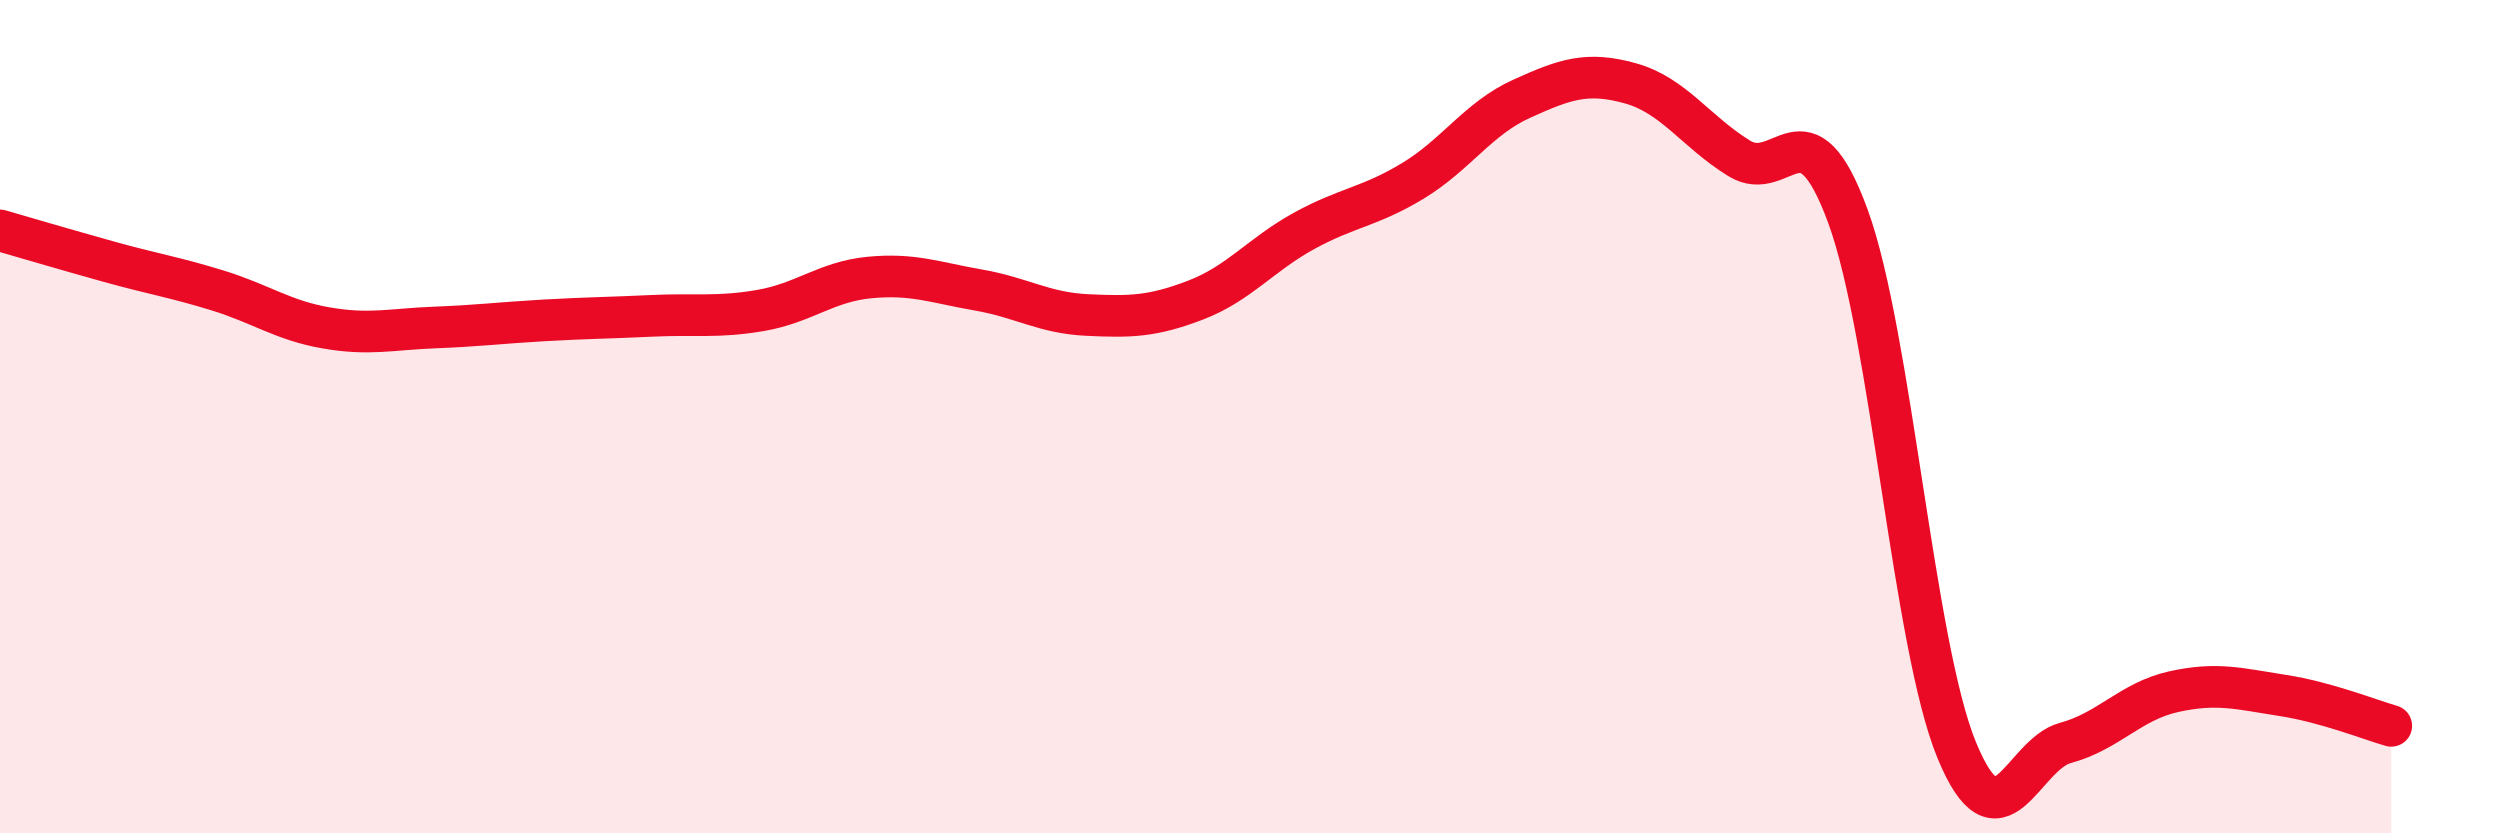
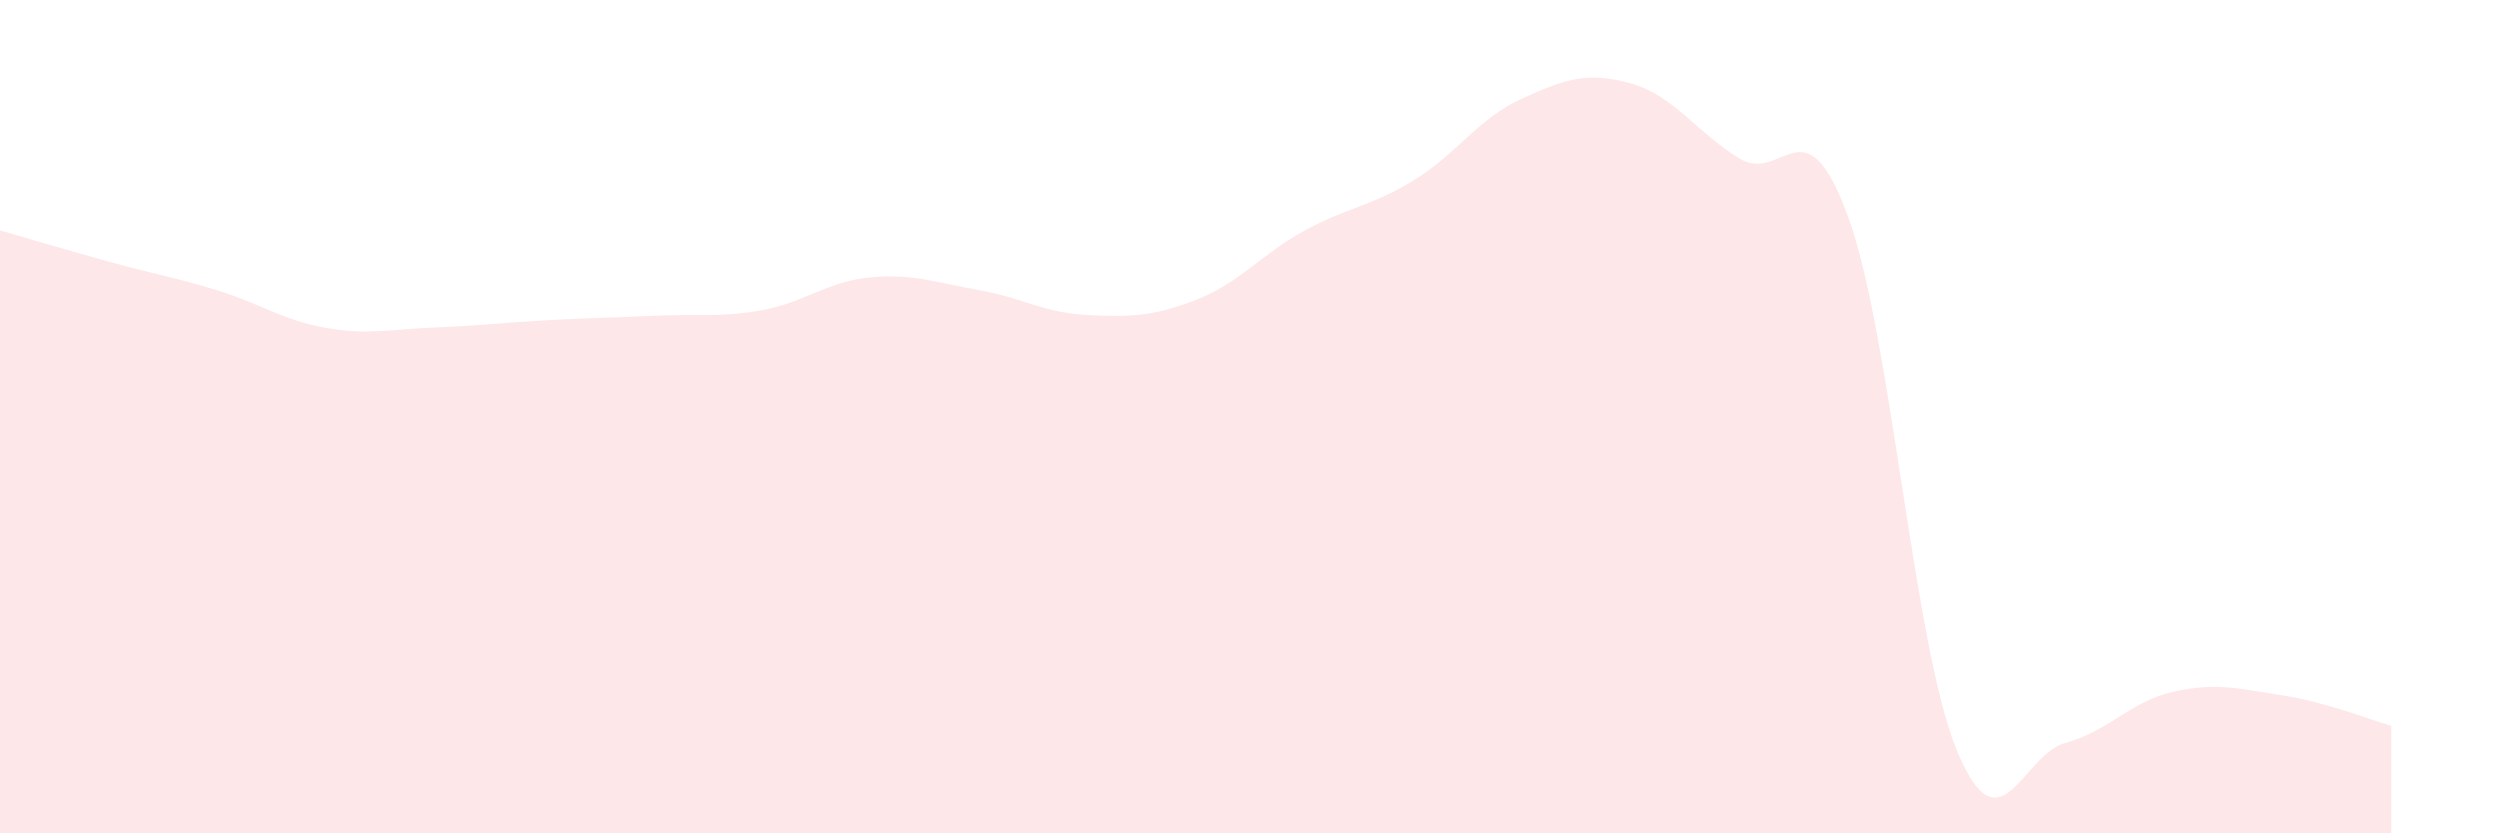
<svg xmlns="http://www.w3.org/2000/svg" width="60" height="20" viewBox="0 0 60 20">
  <path d="M 0,5.53 C 0.52,5.68 1.57,5.99 2.61,6.28 C 3.65,6.57 4.18,6.65 5.22,6.97 C 6.26,7.29 6.79,7.69 7.83,7.87 C 8.87,8.05 9.39,7.9 10.43,7.86 C 11.47,7.82 12,7.75 13.04,7.69 C 14.08,7.63 14.61,7.63 15.65,7.58 C 16.69,7.53 17.22,7.63 18.26,7.45 C 19.3,7.27 19.83,6.76 20.87,6.66 C 21.91,6.56 22.44,6.78 23.48,6.96 C 24.52,7.14 25.05,7.51 26.09,7.56 C 27.13,7.61 27.66,7.6 28.7,7.2 C 29.74,6.8 30.26,6.11 31.3,5.54 C 32.34,4.97 32.87,4.97 33.91,4.34 C 34.95,3.71 35.48,2.84 36.52,2.37 C 37.56,1.9 38.09,1.71 39.13,2 C 40.17,2.29 40.7,3.16 41.74,3.8 C 42.78,4.44 43.31,2.35 44.35,5.19 C 45.39,8.03 45.92,15.47 46.96,18 C 48,20.53 48.53,18.11 49.57,17.83 C 50.61,17.55 51.13,16.83 52.17,16.6 C 53.21,16.37 53.74,16.53 54.78,16.69 C 55.82,16.85 56.87,17.27 57.39,17.42L57.39 20L0 20Z" fill="#EB0A25" opacity="0.1" stroke-linecap="round" stroke-linejoin="round" />
-   <path d="M 0,5.53 C 0.52,5.68 1.57,5.99 2.61,6.28 C 3.65,6.57 4.18,6.65 5.22,6.97 C 6.26,7.29 6.79,7.69 7.83,7.87 C 8.87,8.05 9.39,7.9 10.43,7.86 C 11.47,7.82 12,7.75 13.04,7.69 C 14.08,7.63 14.61,7.63 15.65,7.58 C 16.69,7.53 17.22,7.63 18.26,7.45 C 19.3,7.27 19.83,6.76 20.87,6.66 C 21.91,6.56 22.44,6.78 23.48,6.96 C 24.52,7.14 25.05,7.51 26.09,7.56 C 27.13,7.61 27.66,7.6 28.7,7.2 C 29.74,6.8 30.26,6.11 31.3,5.54 C 32.34,4.97 32.87,4.97 33.91,4.34 C 34.95,3.71 35.48,2.84 36.52,2.37 C 37.56,1.9 38.09,1.71 39.13,2 C 40.17,2.29 40.7,3.16 41.74,3.8 C 42.78,4.44 43.31,2.35 44.35,5.19 C 45.39,8.03 45.92,15.47 46.96,18 C 48,20.53 48.53,18.11 49.57,17.83 C 50.61,17.55 51.13,16.83 52.17,16.6 C 53.21,16.37 53.74,16.53 54.78,16.69 C 55.82,16.85 56.87,17.27 57.39,17.42" stroke="#EB0A25" stroke-width="1" fill="none" stroke-linecap="round" stroke-linejoin="round" />
</svg>